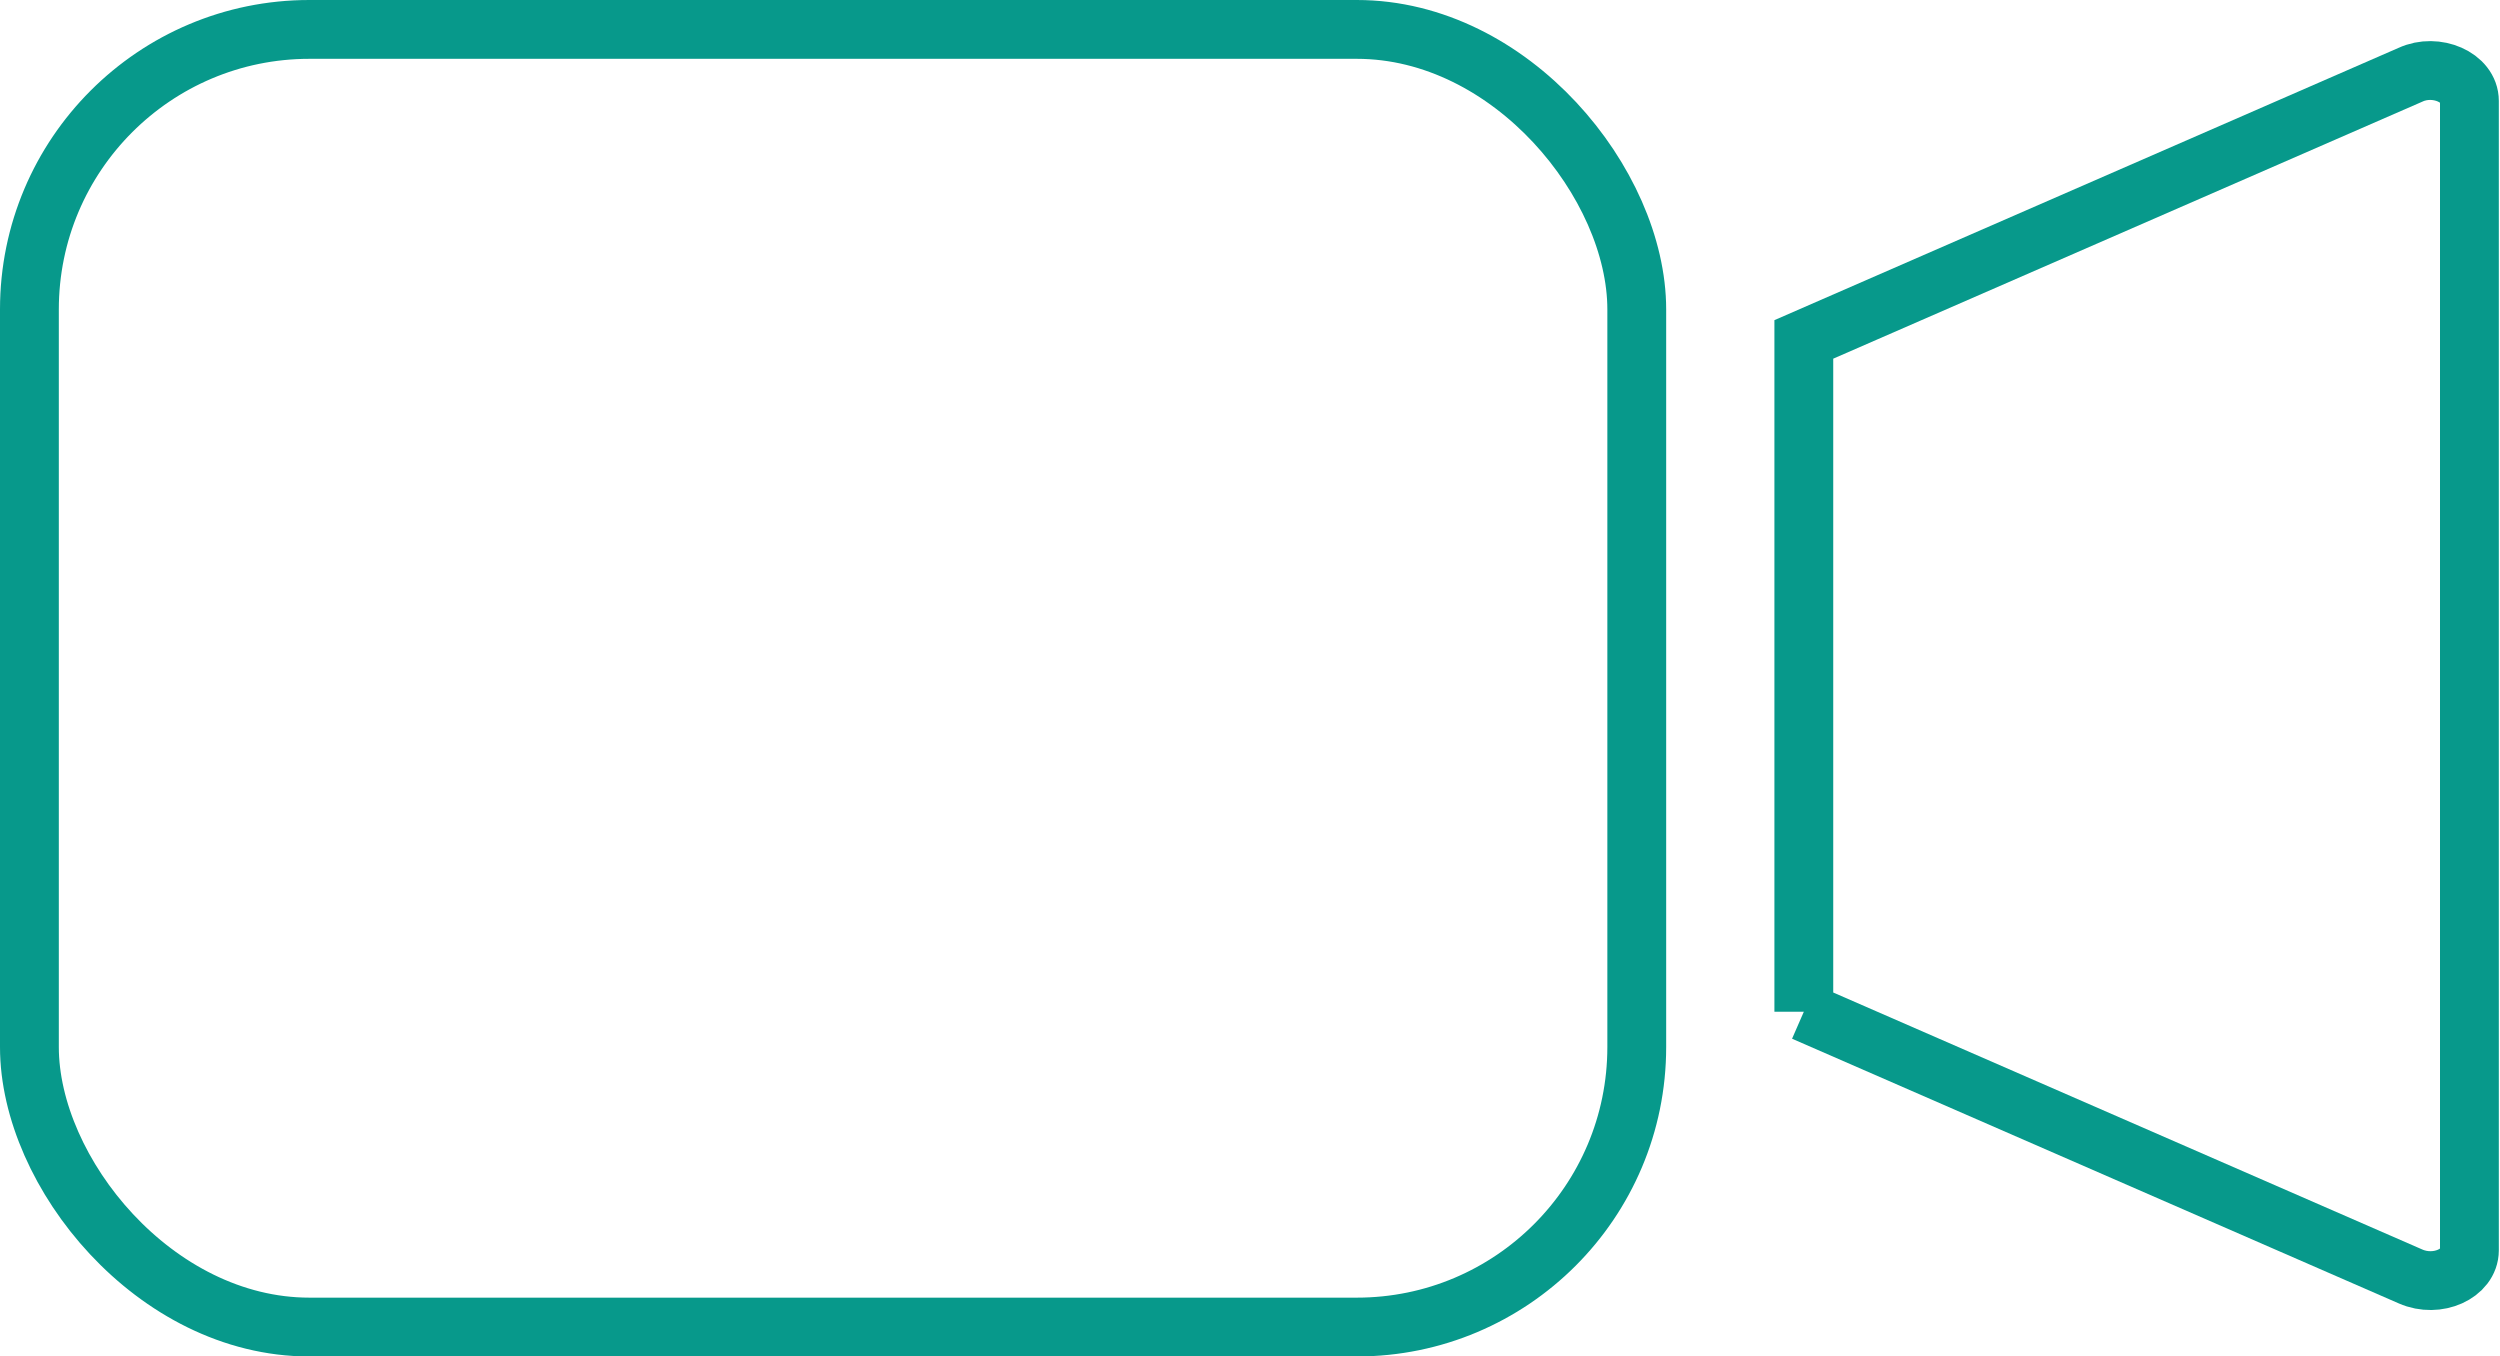
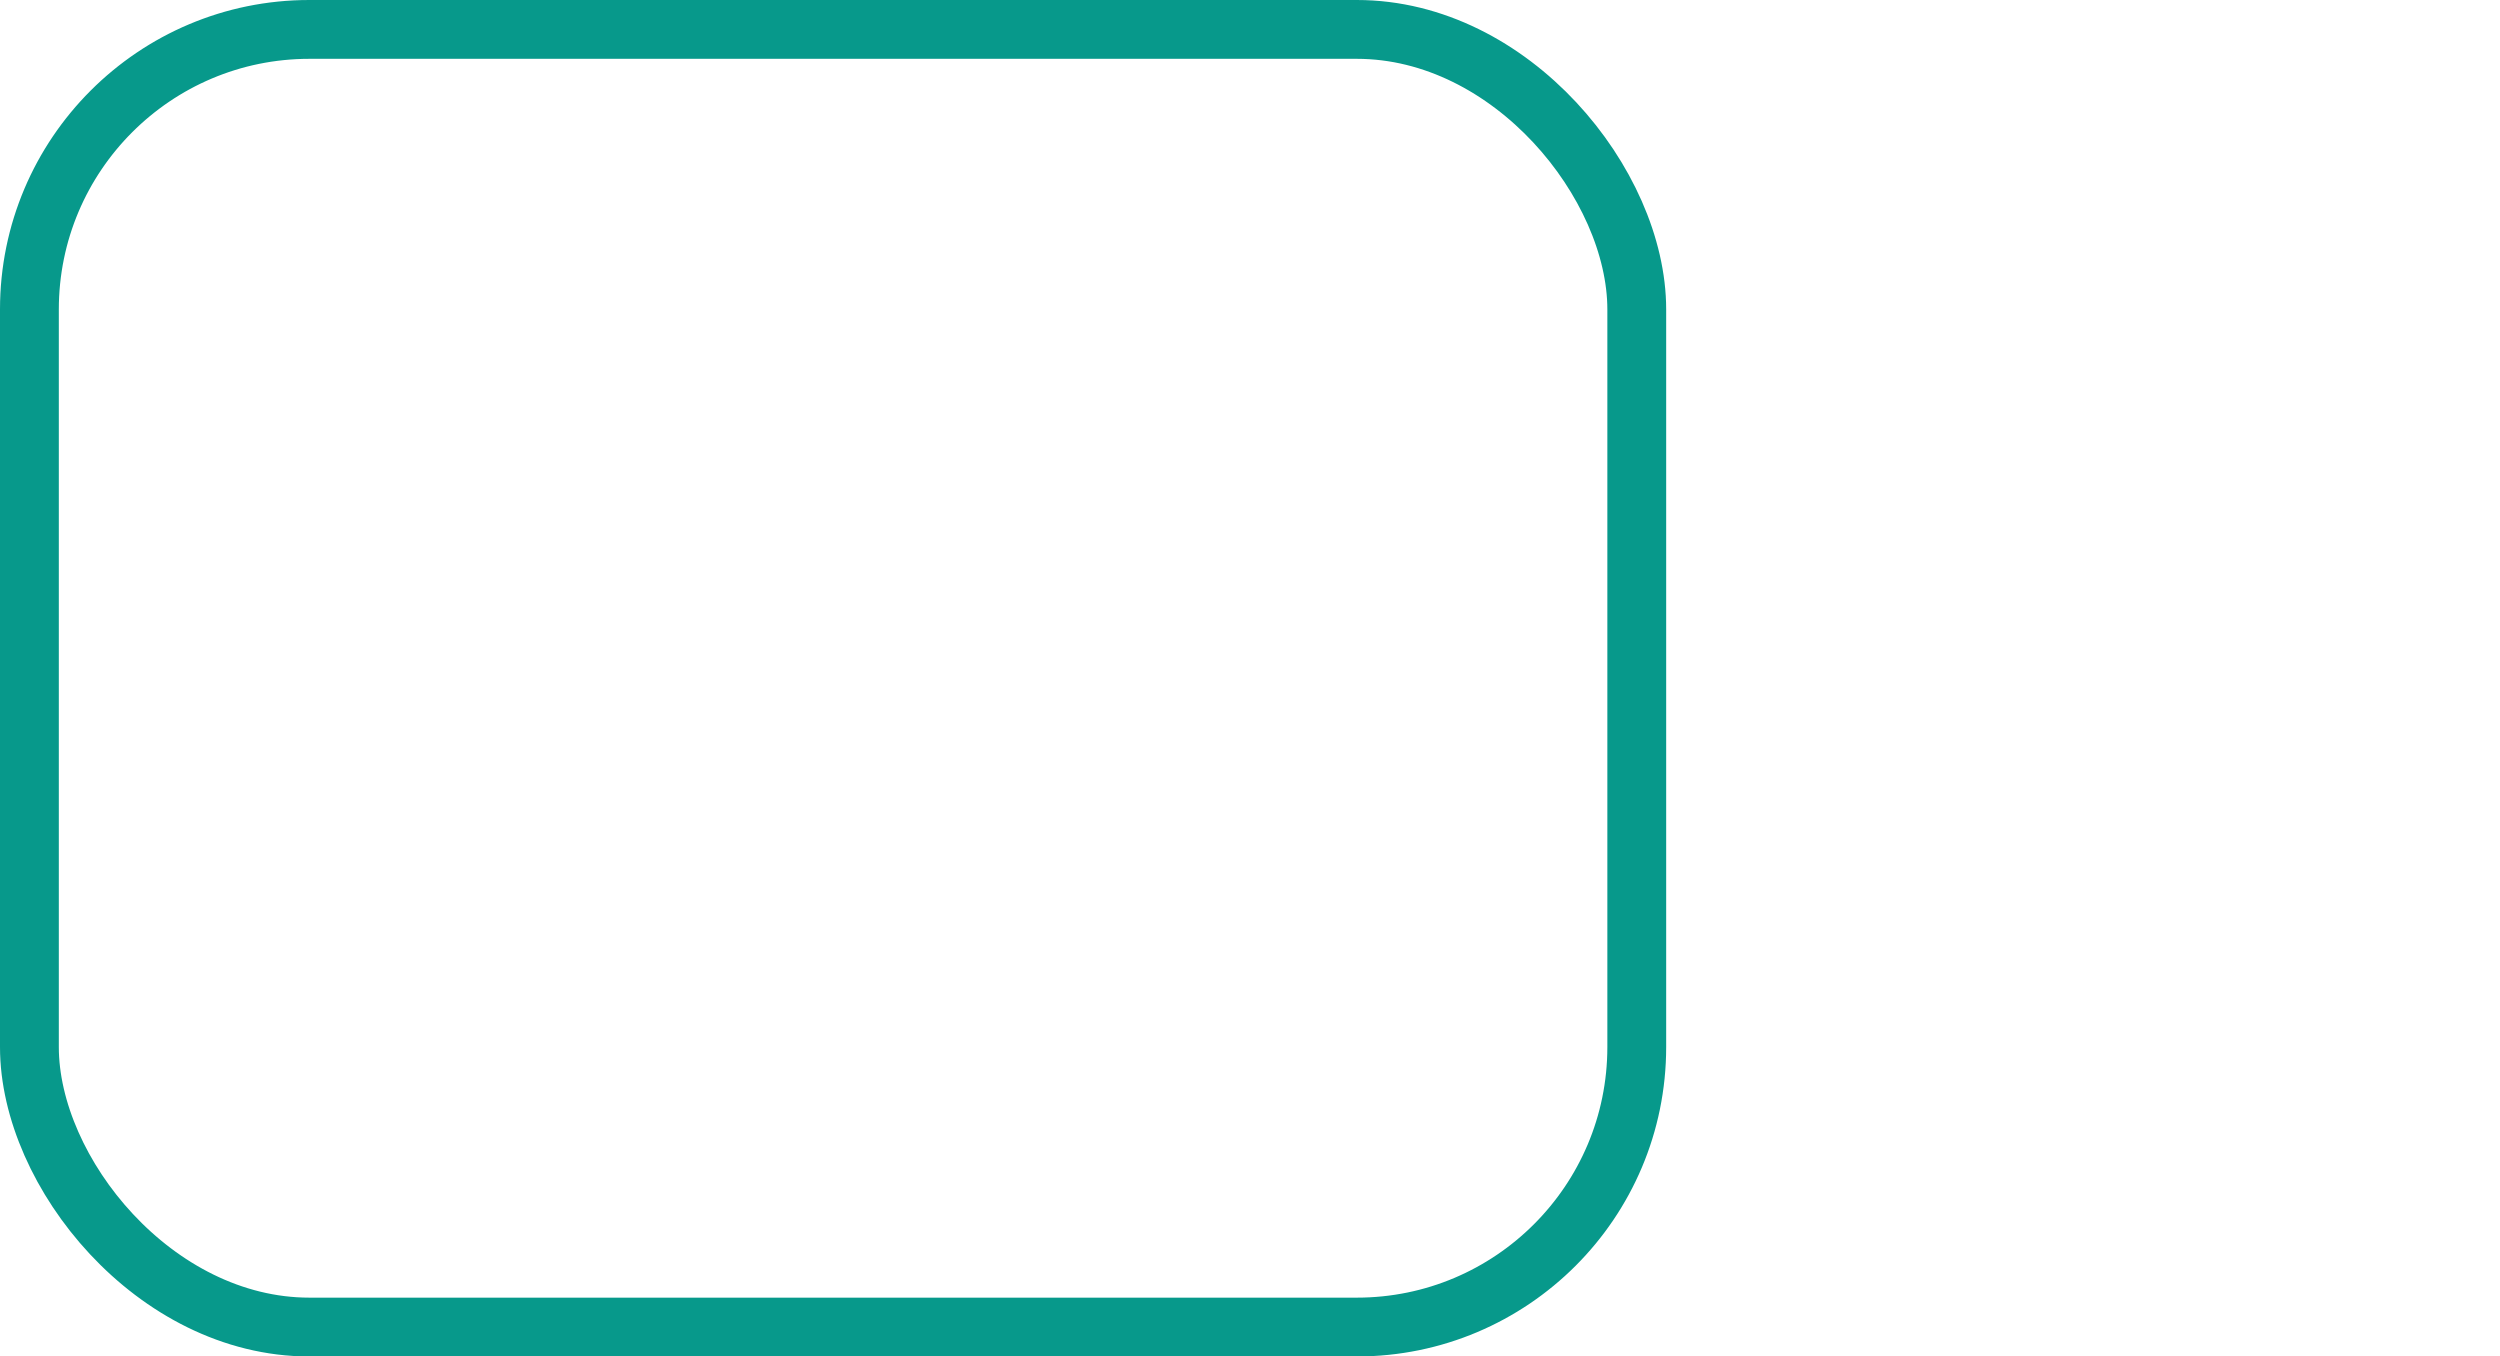
<svg xmlns="http://www.w3.org/2000/svg" viewBox="0 0 85 46.12">
  <defs>
    <style>.cls-1{fill:none;stroke:#07998b;stroke-miterlimit:10;stroke-width:2px;}</style>
  </defs>
  <title>Fichier 71</title>
  <g id="Calque_2" data-name="Calque 2">
    <g id="Text">
      <rect class="cls-1" x="1" y="1" width="54.65" height="44.12" rx="9.52" ry="9.52" />
-       <path class="cls-1" d="M61.33,34.4l20.63,9c.91.4,2-.1,2-.89V3.43c0-.8-1.13-1.29-2-.89l-20.63,9V34.4" />
    </g>
  </g>
</svg>